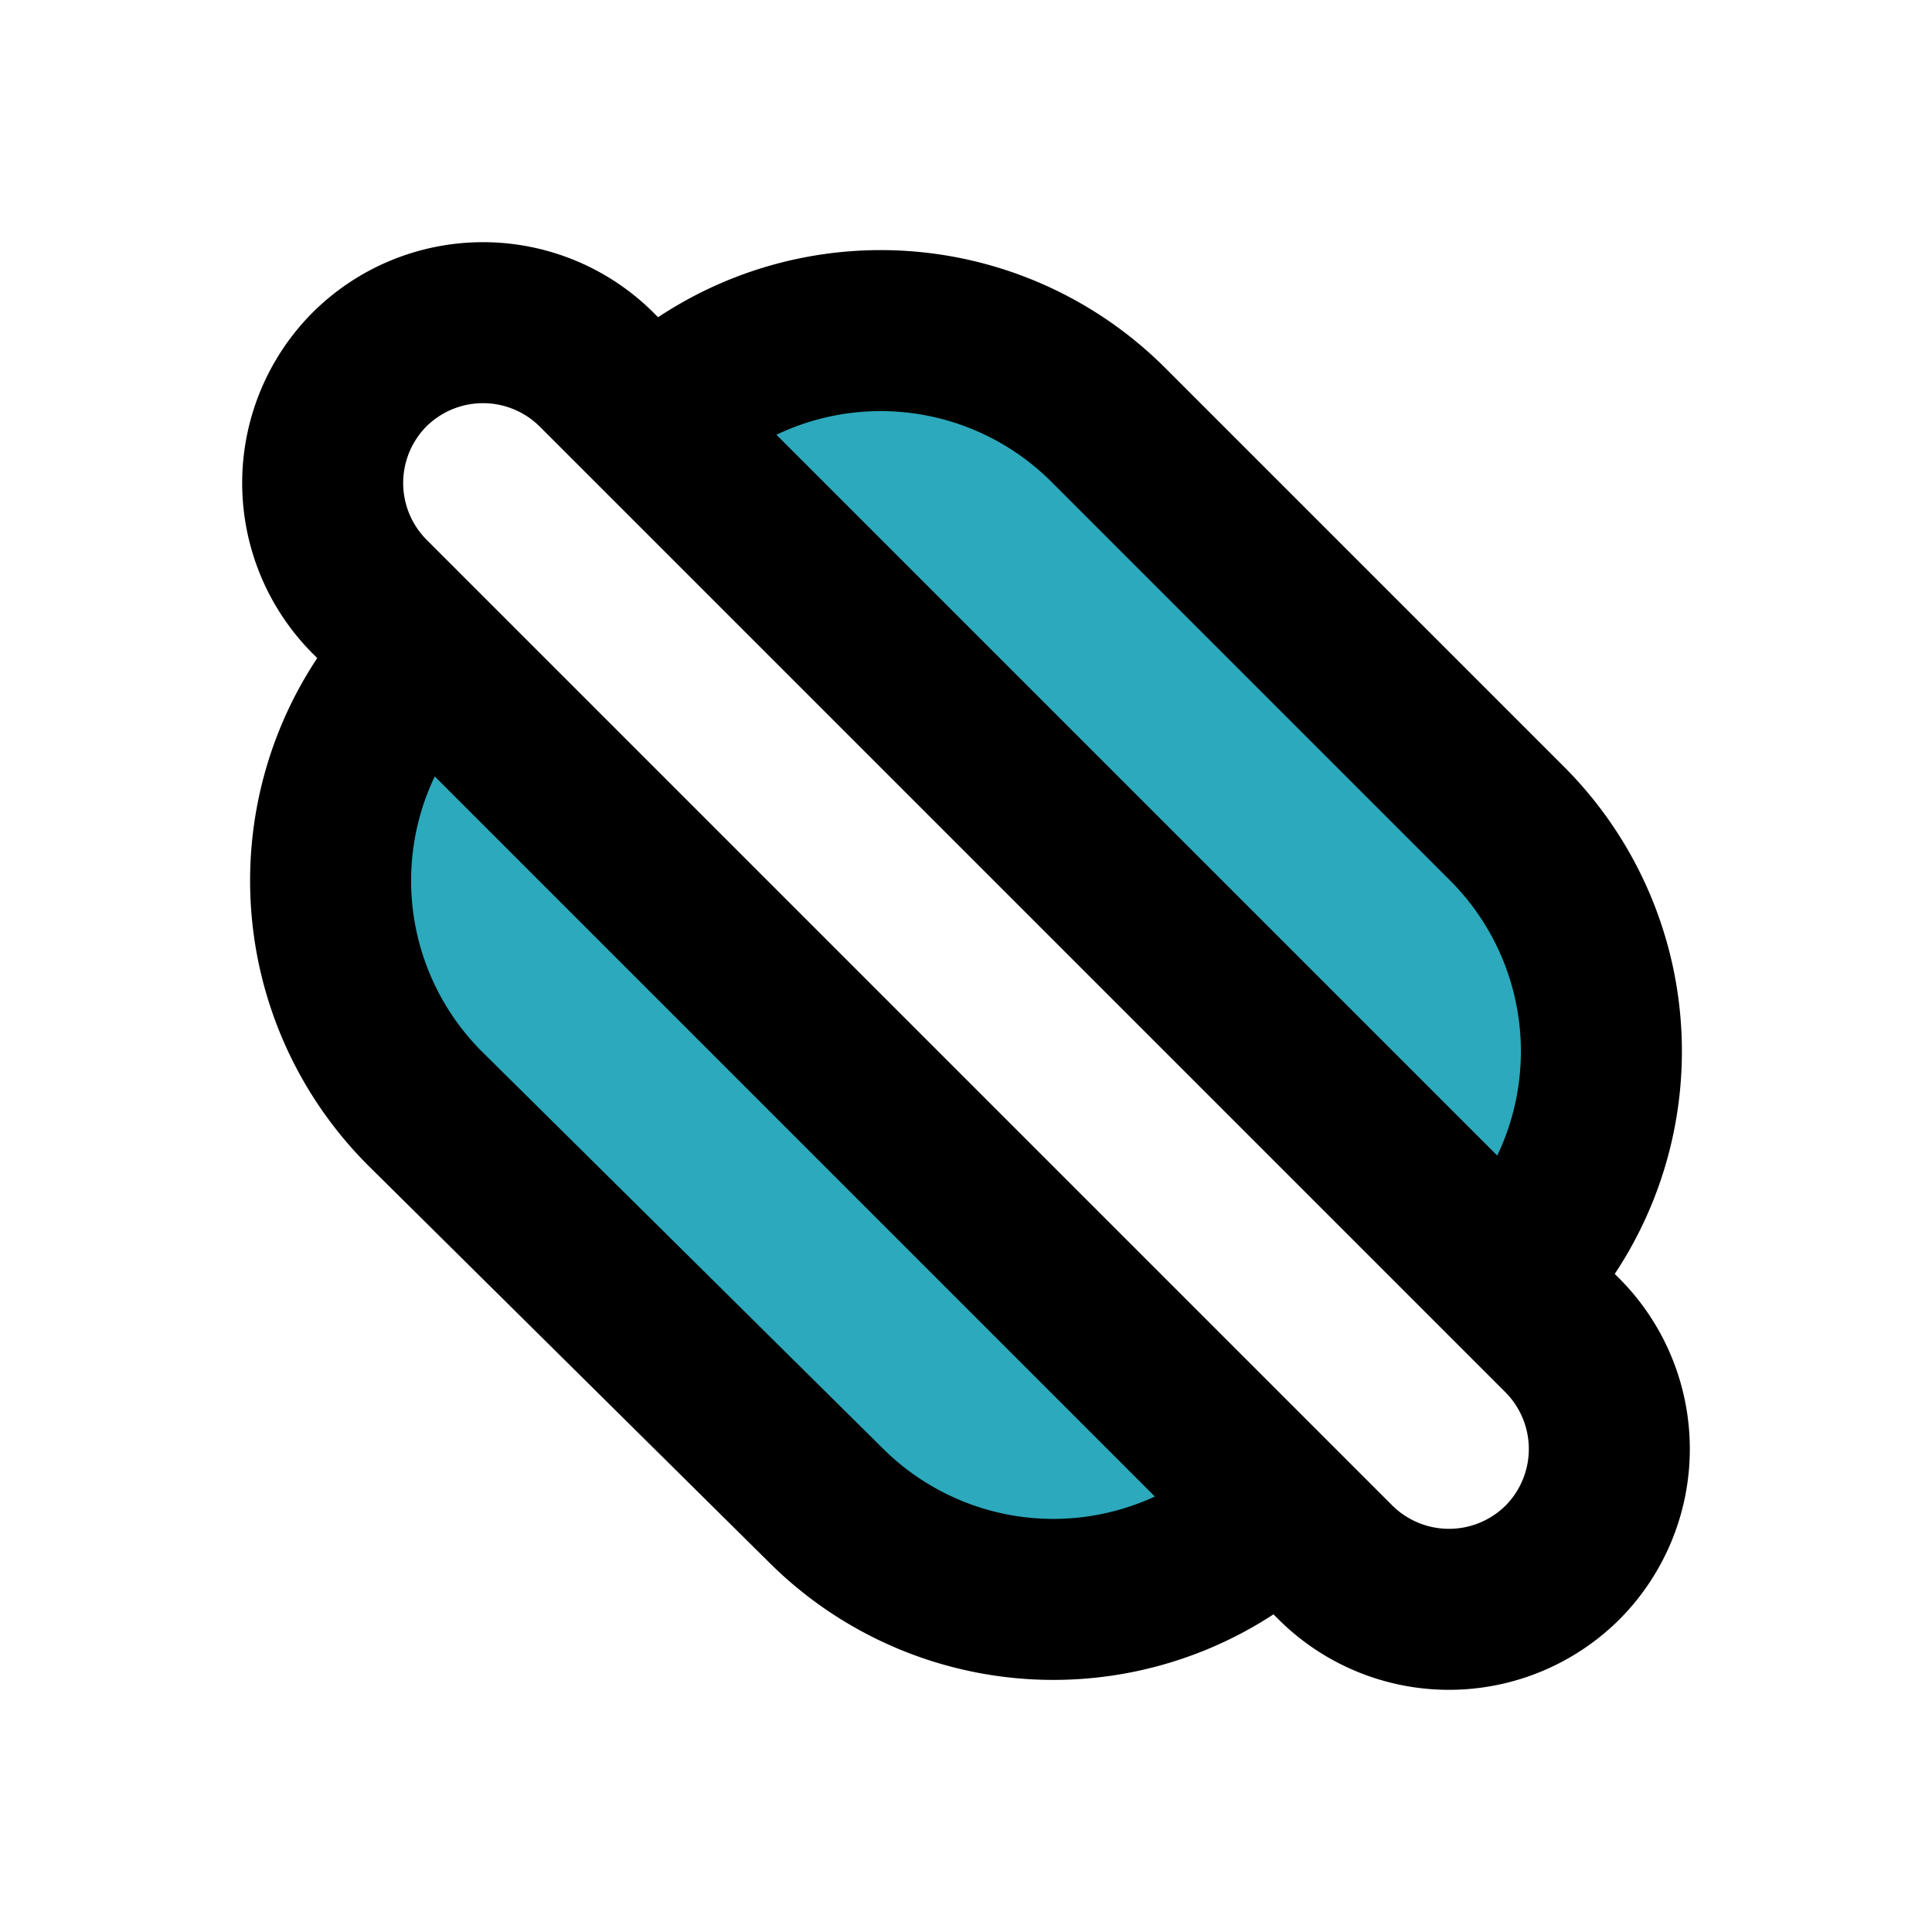
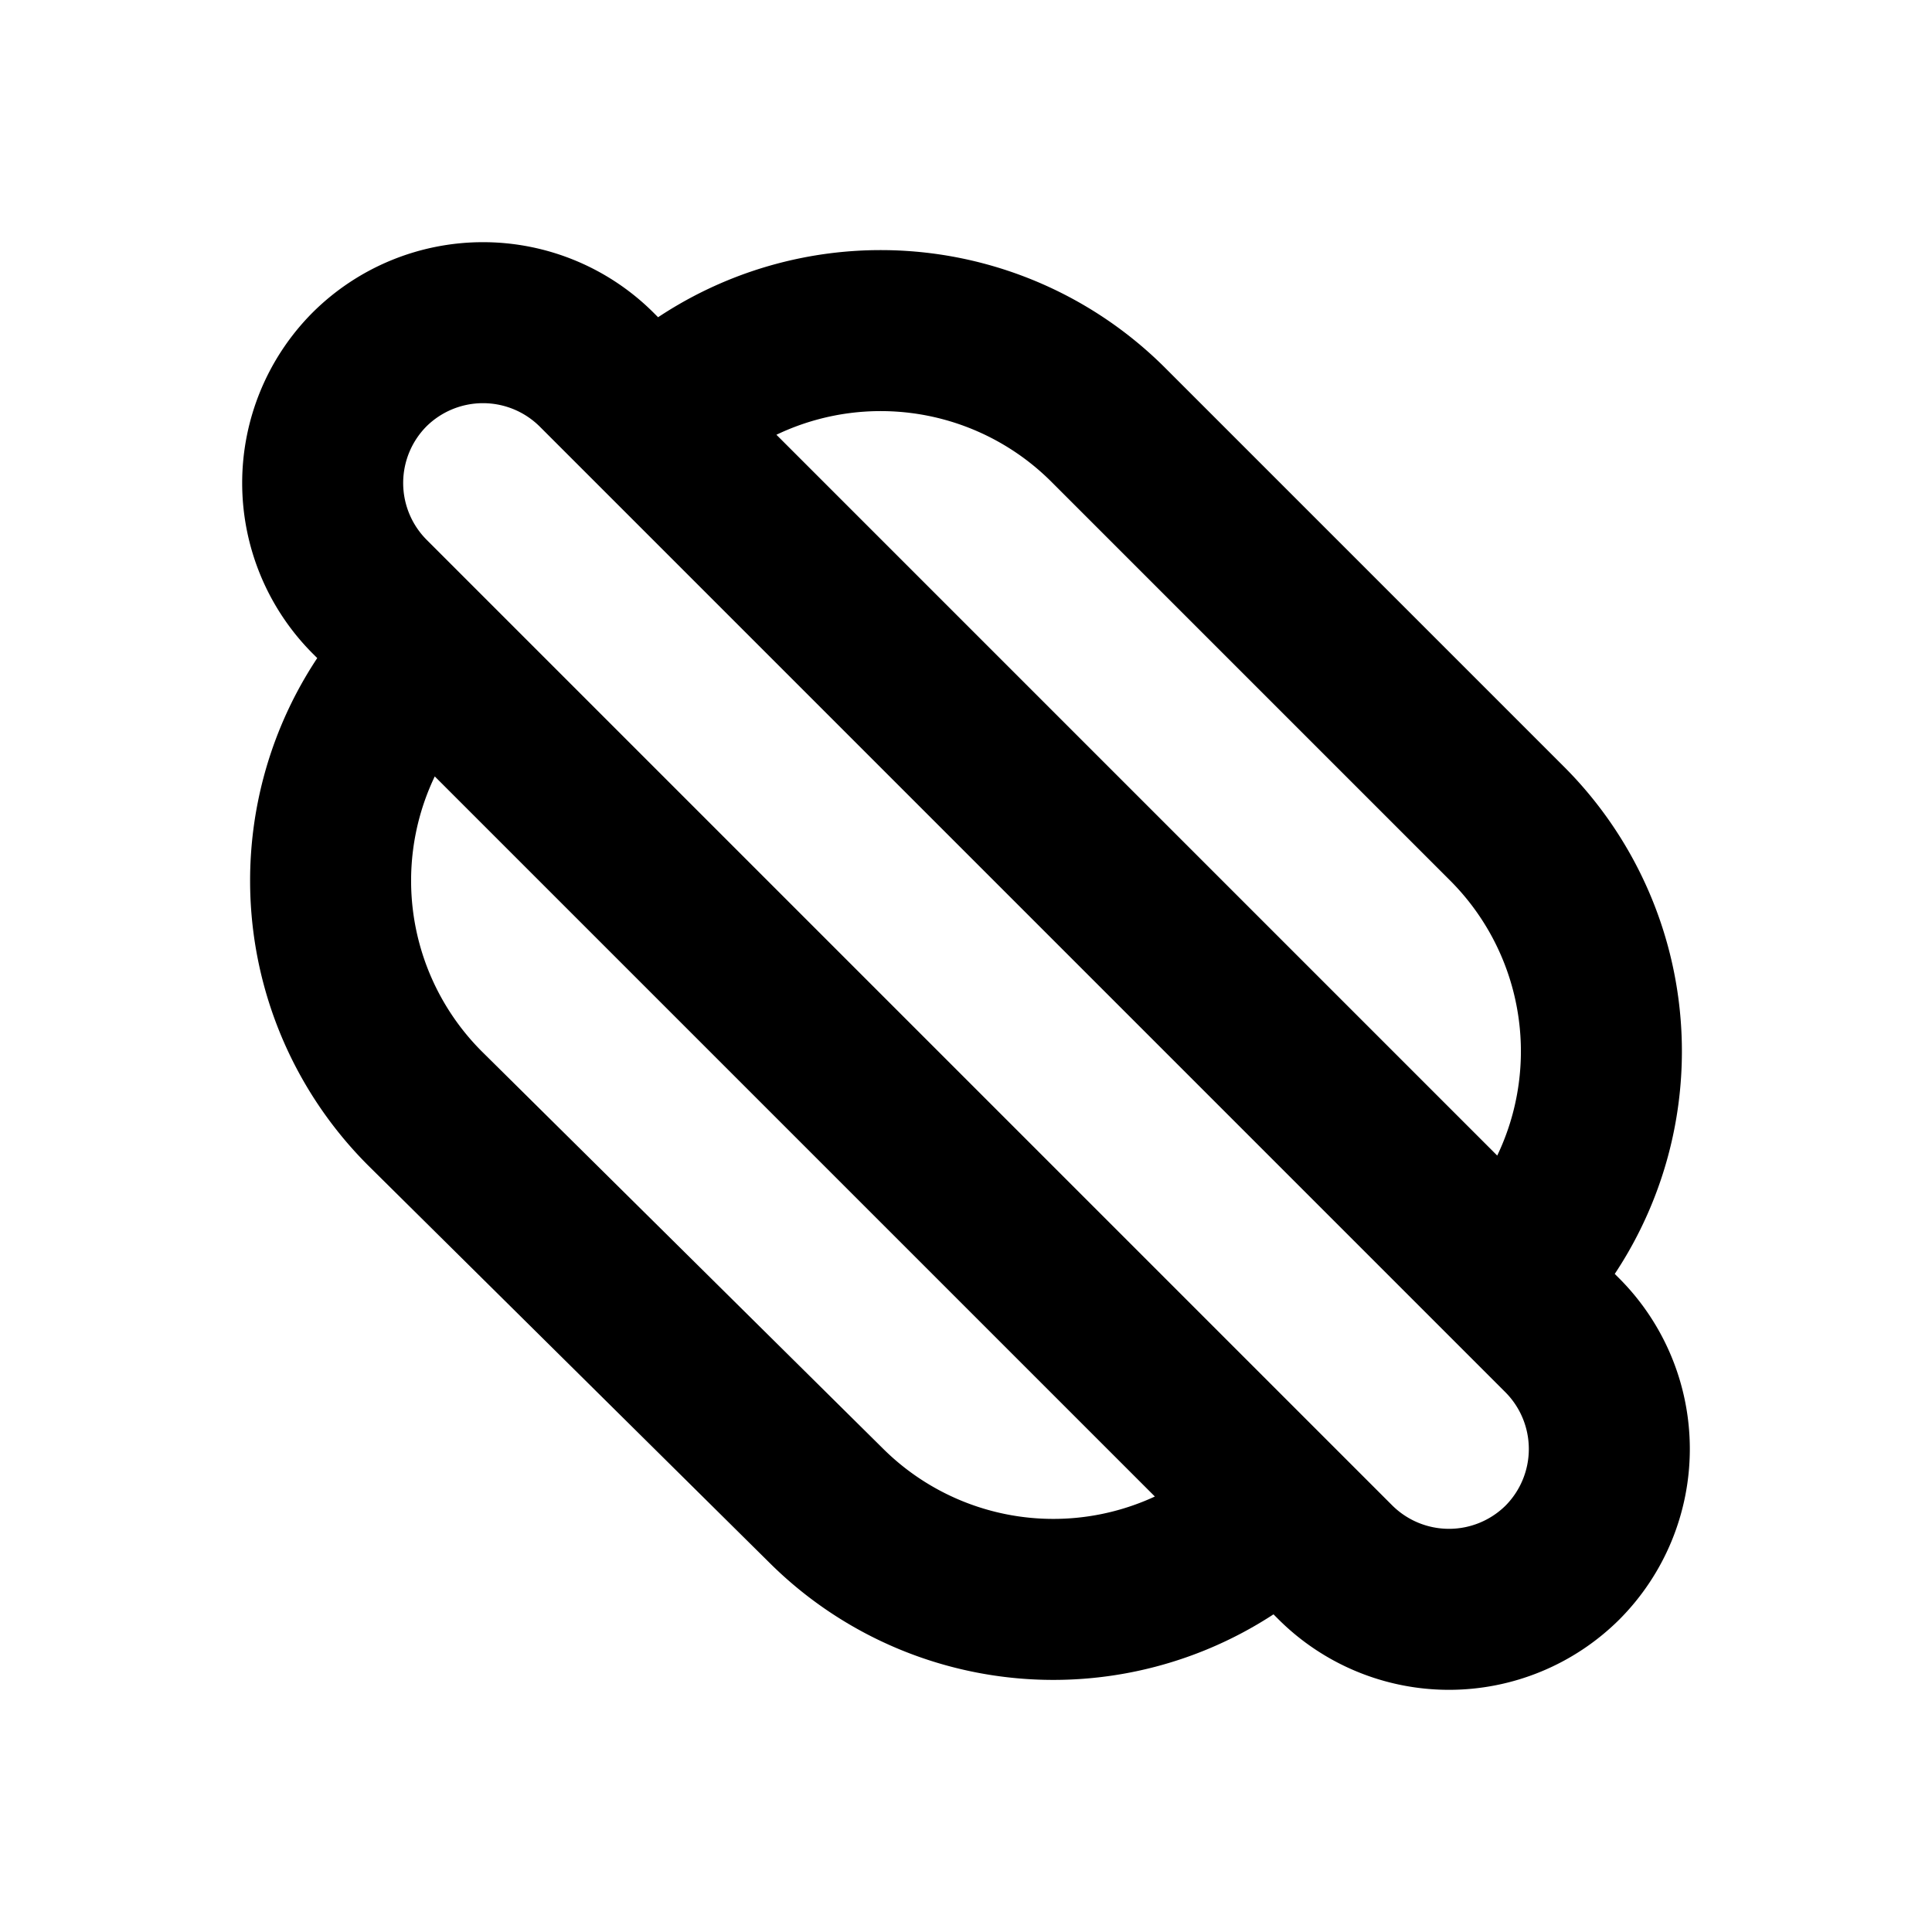
<svg xmlns="http://www.w3.org/2000/svg" fill="#000000" width="800px" height="800px" viewBox="0 0 24 24" id="hot-dog-left" data-name="Flat Line" class="icon flat-line">
-   <path id="secondary" d="M8.11,5.28h0L18.72,15.89h0a4,4,0,0,0,0-5.66L13.77,5.28A4,4,0,0,0,8.11,5.28Zm7.78,13.44h0L5.28,8.11h0a4,4,0,0,0,0,5.66l5,4.95A4,4,0,0,0,15.89,18.72Z" style="fill: rgb(44, 169, 188); stroke-width: 2;" />
  <path id="primary" d="M8.11,5.28h0L18.72,15.89h0a4,4,0,0,0,0-5.66L13.77,5.28A4,4,0,0,0,8.11,5.28Zm7.78,13.44h0L5.28,8.11h0a4,4,0,0,0,0,5.66l5,4.95A4,4,0,0,0,15.89,18.72ZM4.59,7.41a2,2,0,0,1,0-2.82h0a2,2,0,0,1,2.82,0l12,12a2,2,0,0,1,0,2.82h0a2,2,0,0,1-2.82,0Z" style="fill: none; stroke: rgb(0, 0, 0); stroke-linecap: round; stroke-linejoin: round; stroke-width: 2;" />
</svg>